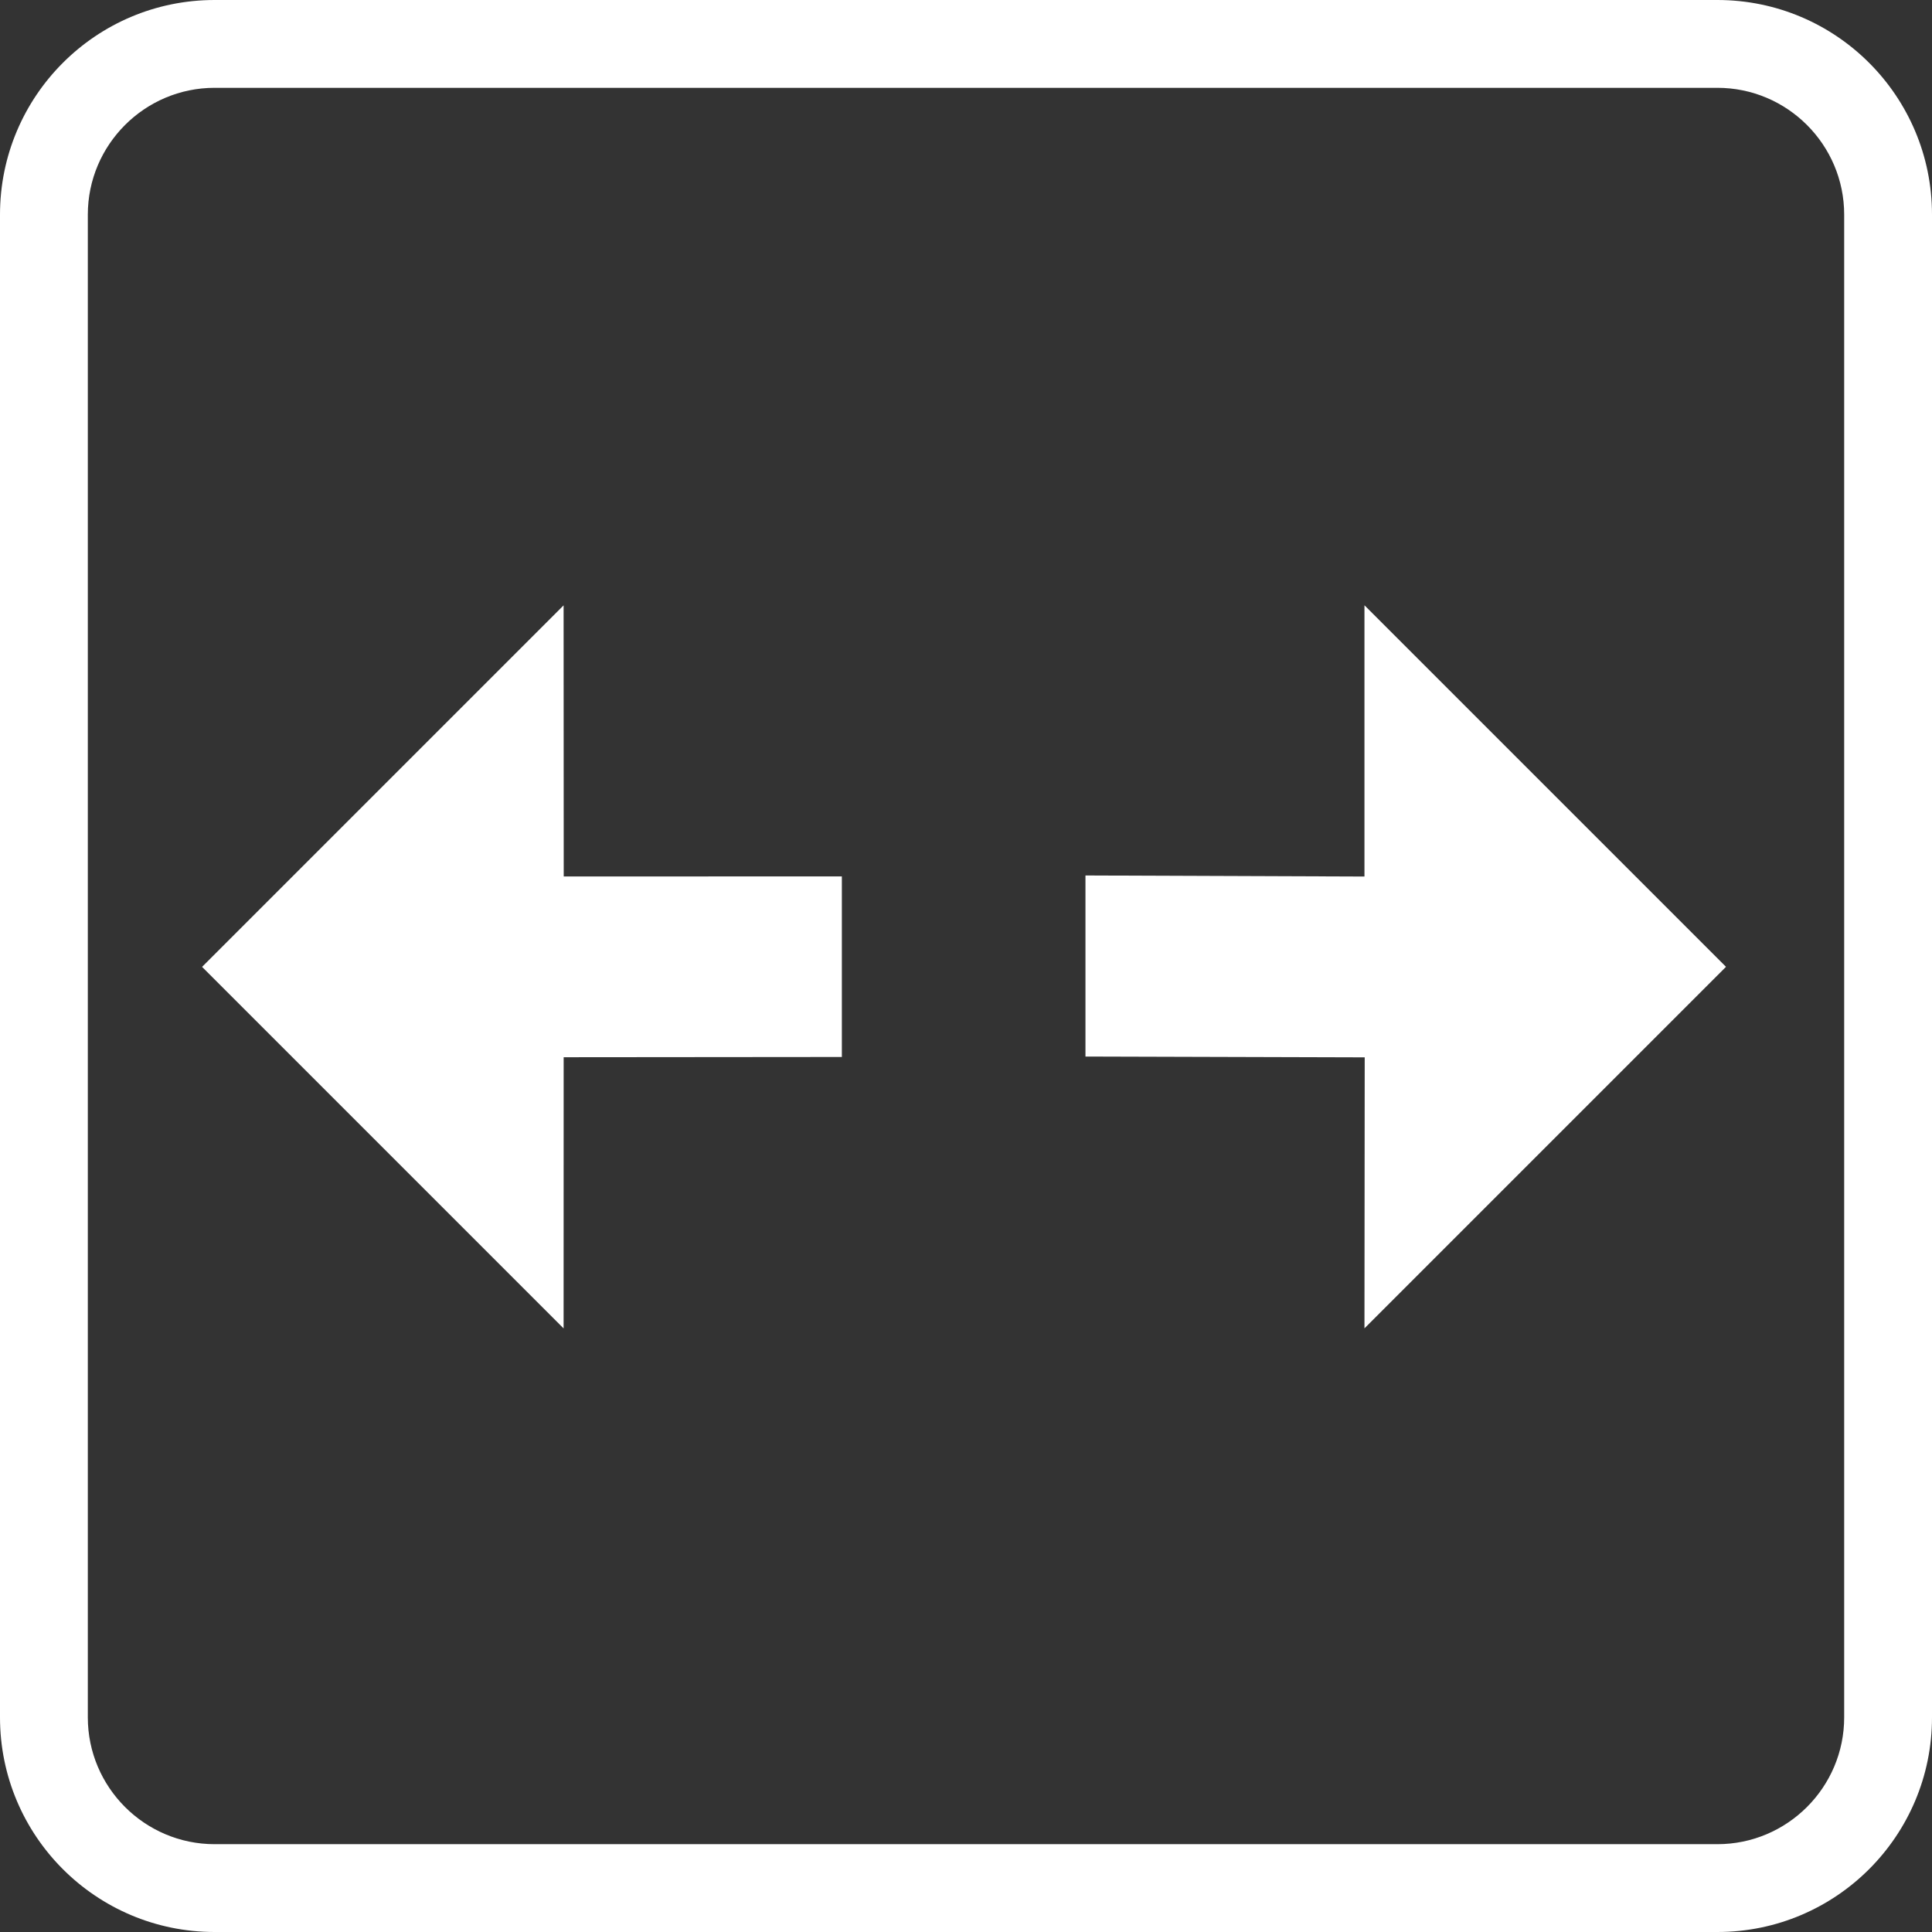
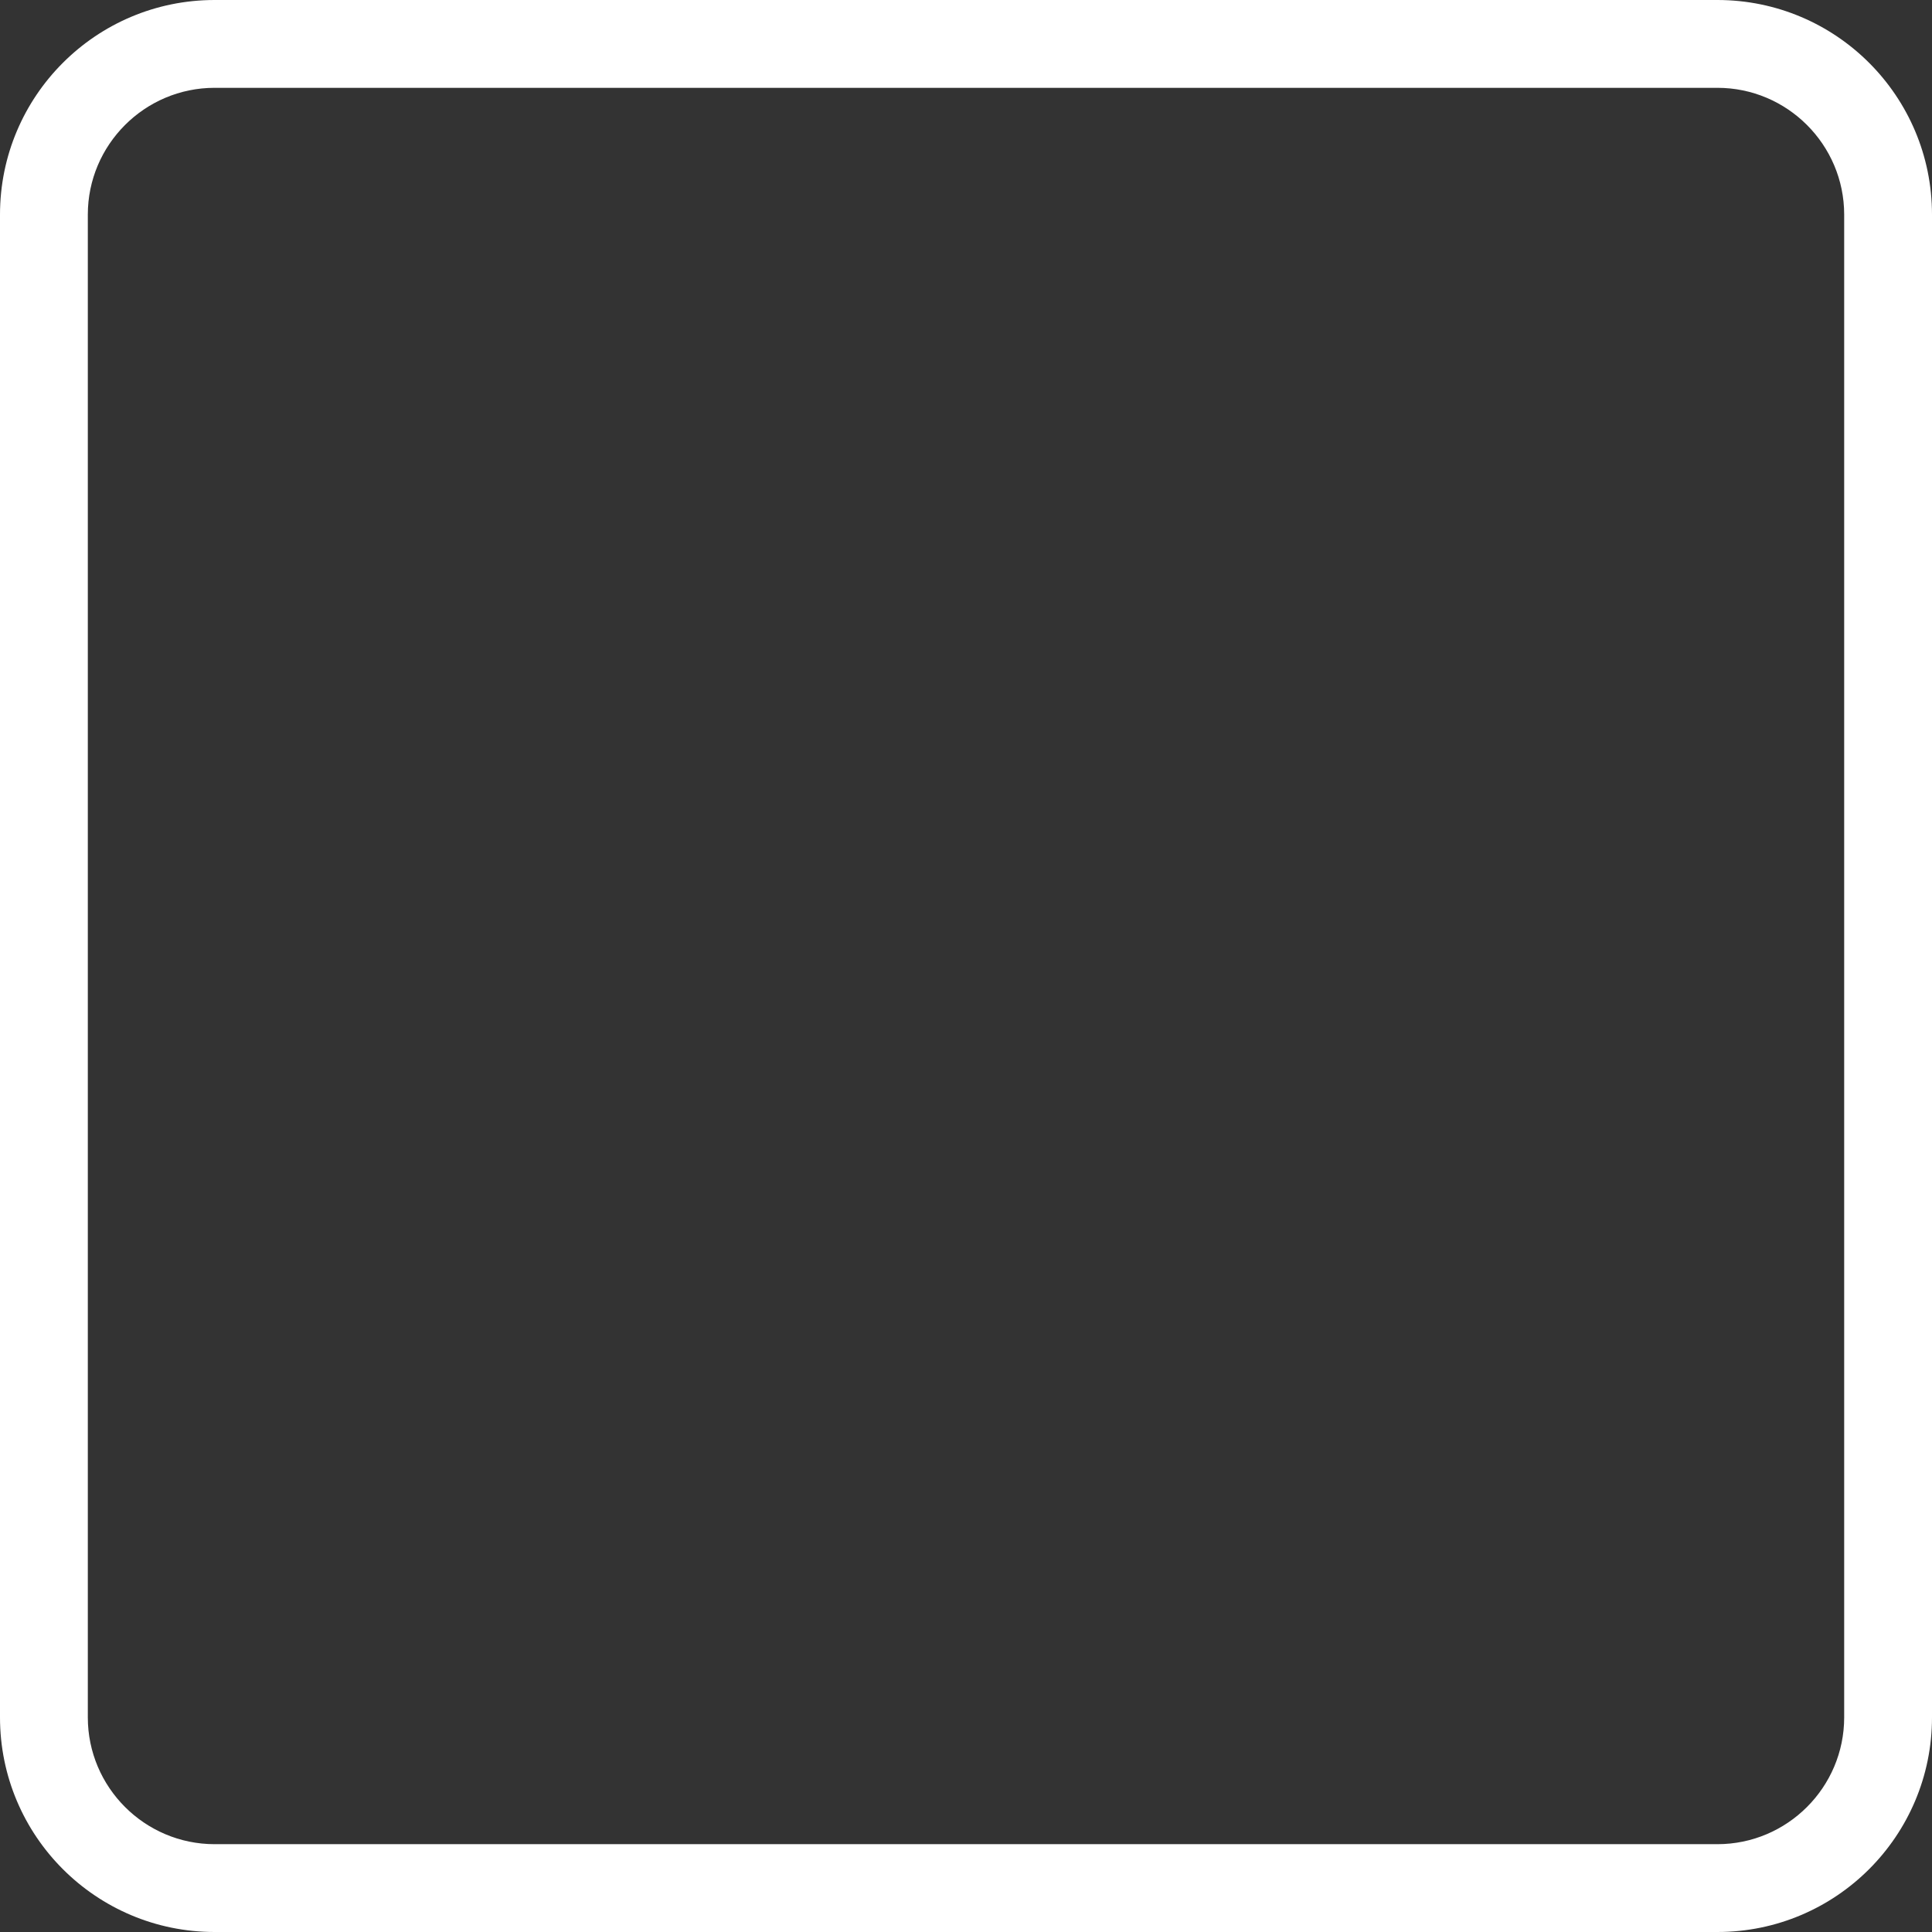
<svg xmlns="http://www.w3.org/2000/svg" width="22" height="22" viewBox="0 0 22 22">
  <rect x="0" y="0" width="22" height="22" fill="#333333" stroke="none" />
  <defs>
    <style>.a,.d{fill:#fff;}.b{fill:none;}.c,.d{stroke:none;}</style>
  </defs>
  <g transform="translate(2.301 11.01) rotate(-45)">
-     <path class="a" d="M0,0V5.822L2.184,3.639,4.426,5.877,5.88,4.423,3.64,2.184,5.822,0ZM7.849,6.377,6.391,7.835,8.633,10.09,6.449,12.27h5.822V6.448L10.087,8.632Z" />
-   </g>
+     </g>
  <g class="b" transform="translate(0 0)">
-     <path class="c" d="M2.444,0H19.556A2.444,2.444,0,0,1,22,2.444V19.556A2.444,2.444,0,0,1,19.556,22H2.444A2.444,2.444,0,0,1,0,19.556V2.444A2.444,2.444,0,0,1,2.444,0Z" />
    <path class="d" d="M 2.444 1 C 1.648 1 1 1.648 1 2.444 L 1 19.556 C 1 20.352 1.648 21 2.444 21 L 19.556 21 C 20.352 21 21 20.352 21 19.556 L 21 2.444 C 21 1.648 20.352 1 19.556 1 L 2.444 1 M 2.444 0 L 19.556 0 C 20.906 0 22 1.094 22 2.444 L 22 19.556 C 22 20.906 20.906 22 19.556 22 L 2.444 22 C 1.094 22 3.814697265625e-06 20.906 3.814697265625e-06 19.556 L 3.814697265625e-06 2.444 C 3.814697265625e-06 1.094 1.094 0 2.444 0 Z" />
  </g>
</svg>